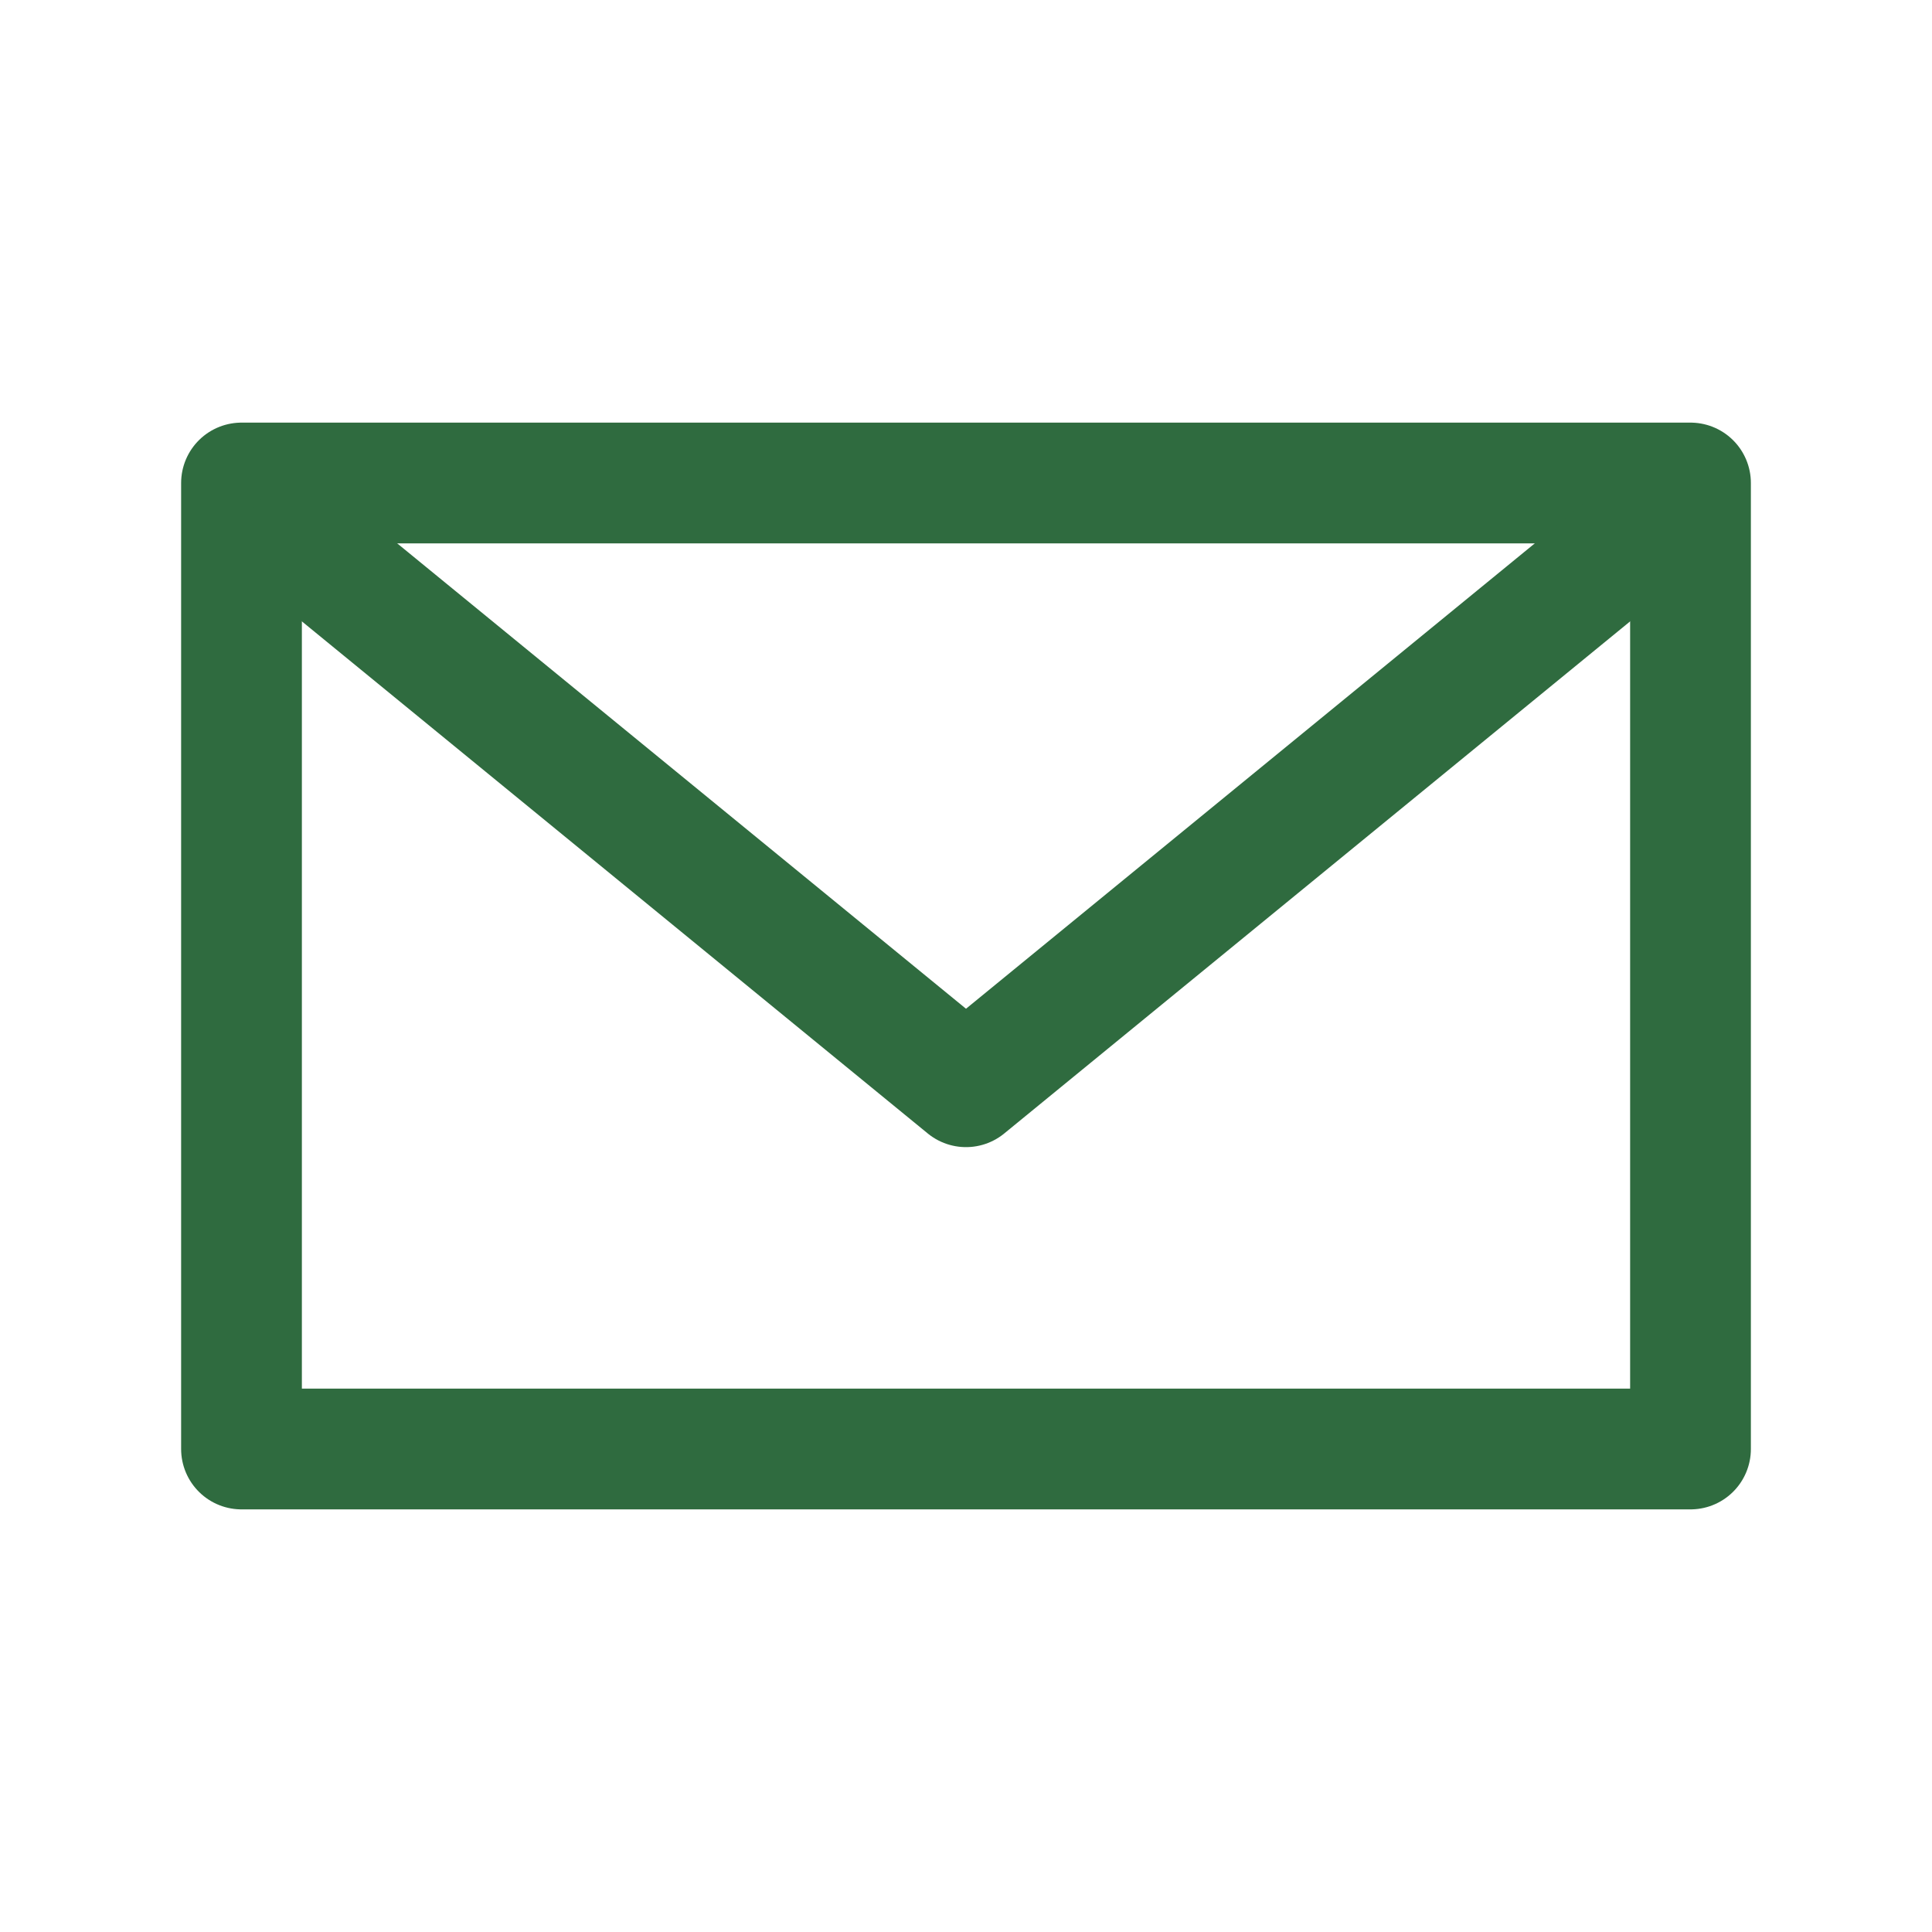
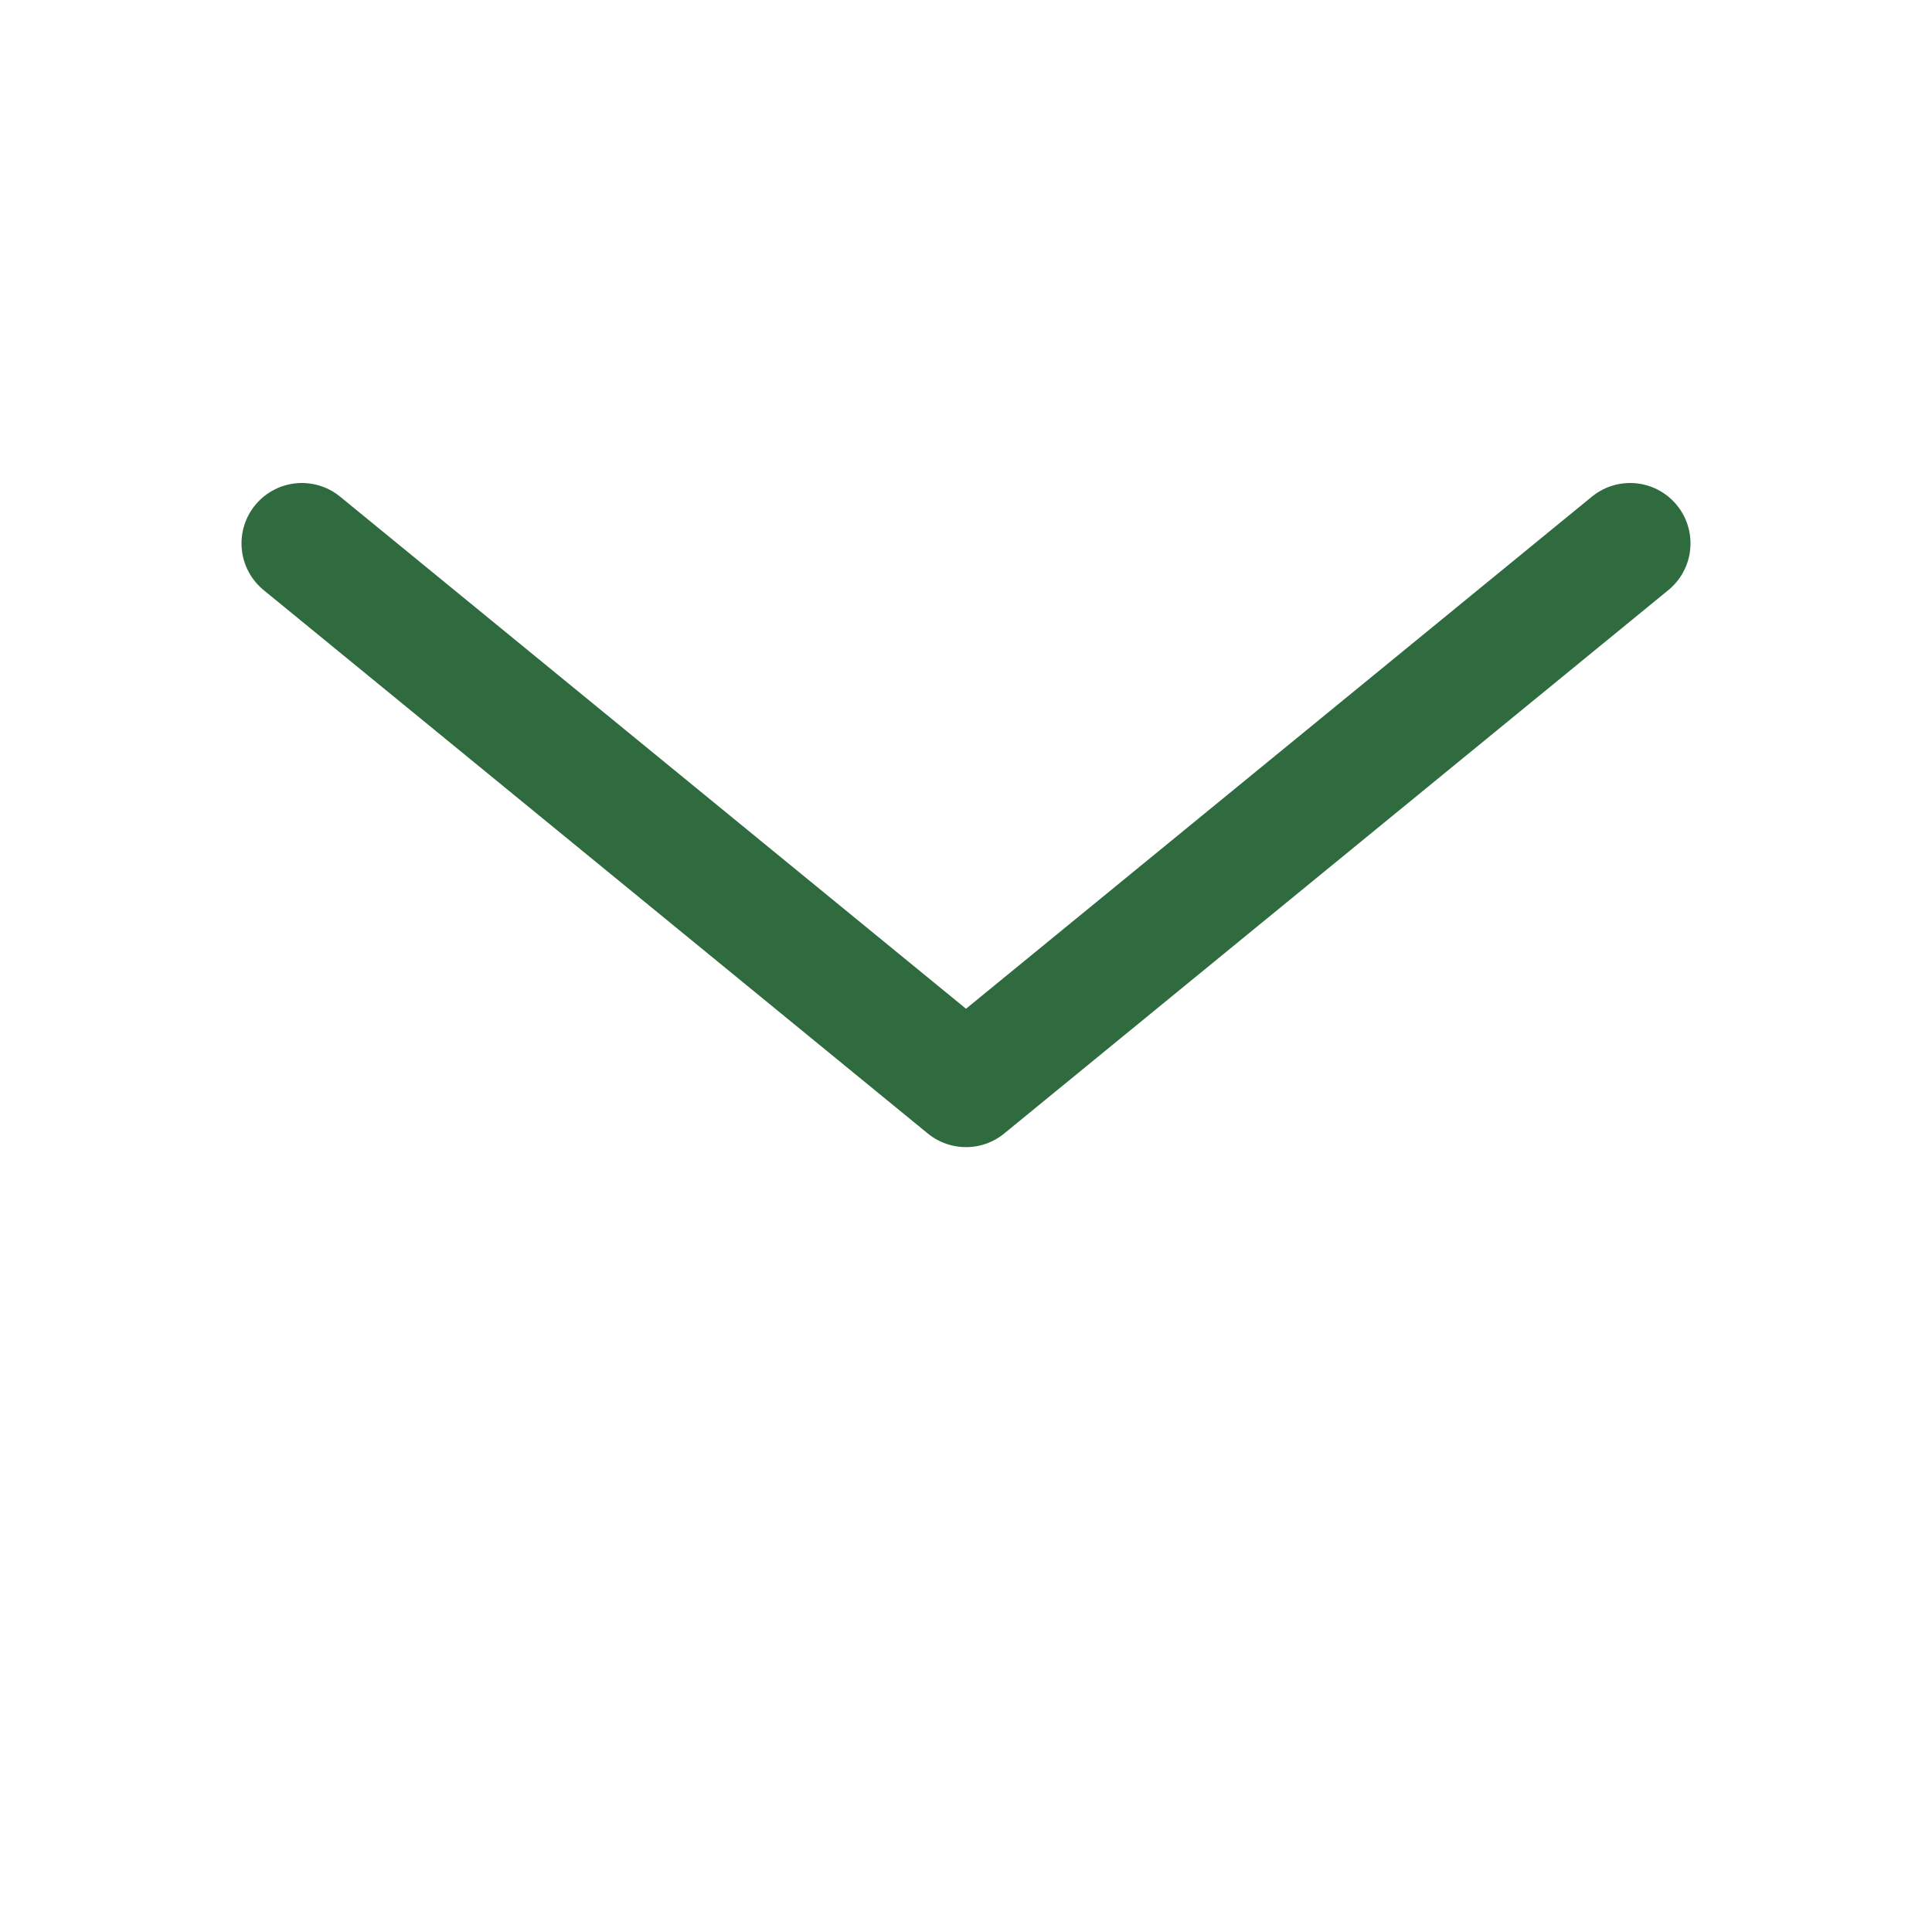
<svg xmlns="http://www.w3.org/2000/svg" width="32" height="32" viewBox="0 0 32 32" fill="none" stroke="#2F6B3F" stroke-width="2" stroke-linecap="round" stroke-linejoin="round">
-   <path d="M4 8h24v16H4z" />
  <path d="M5 9l11 9 11-9" />
</svg>